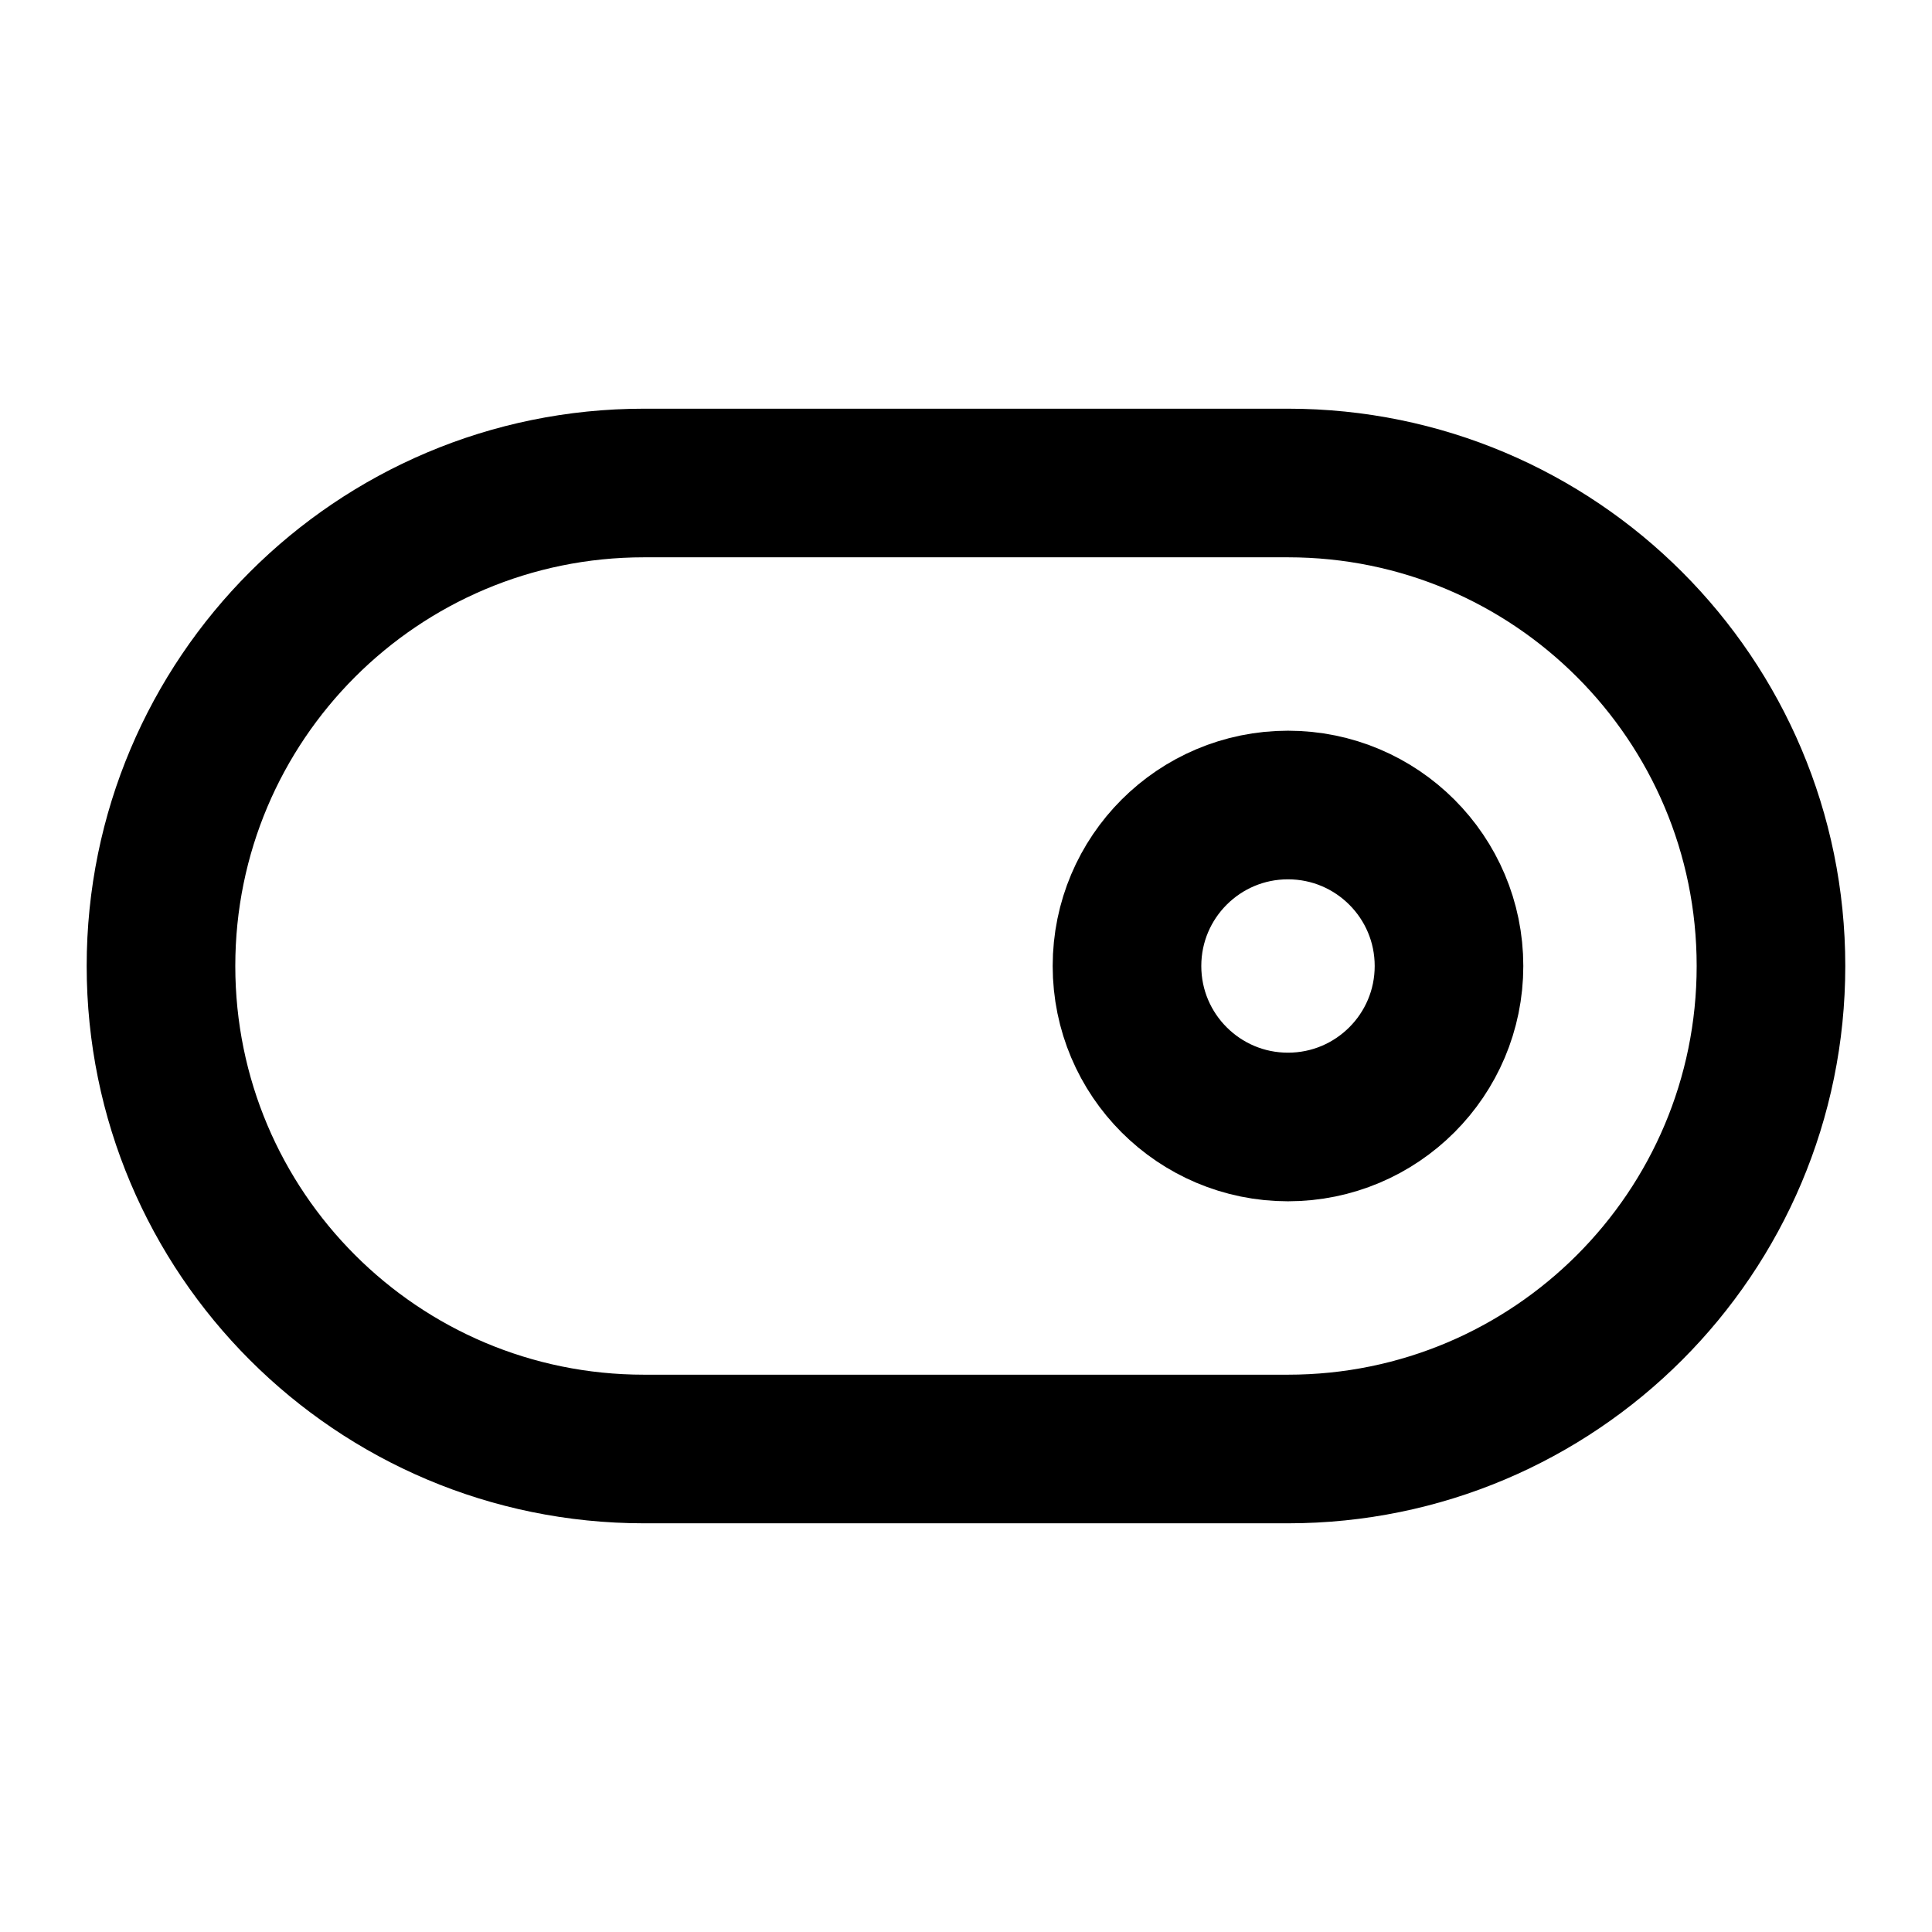
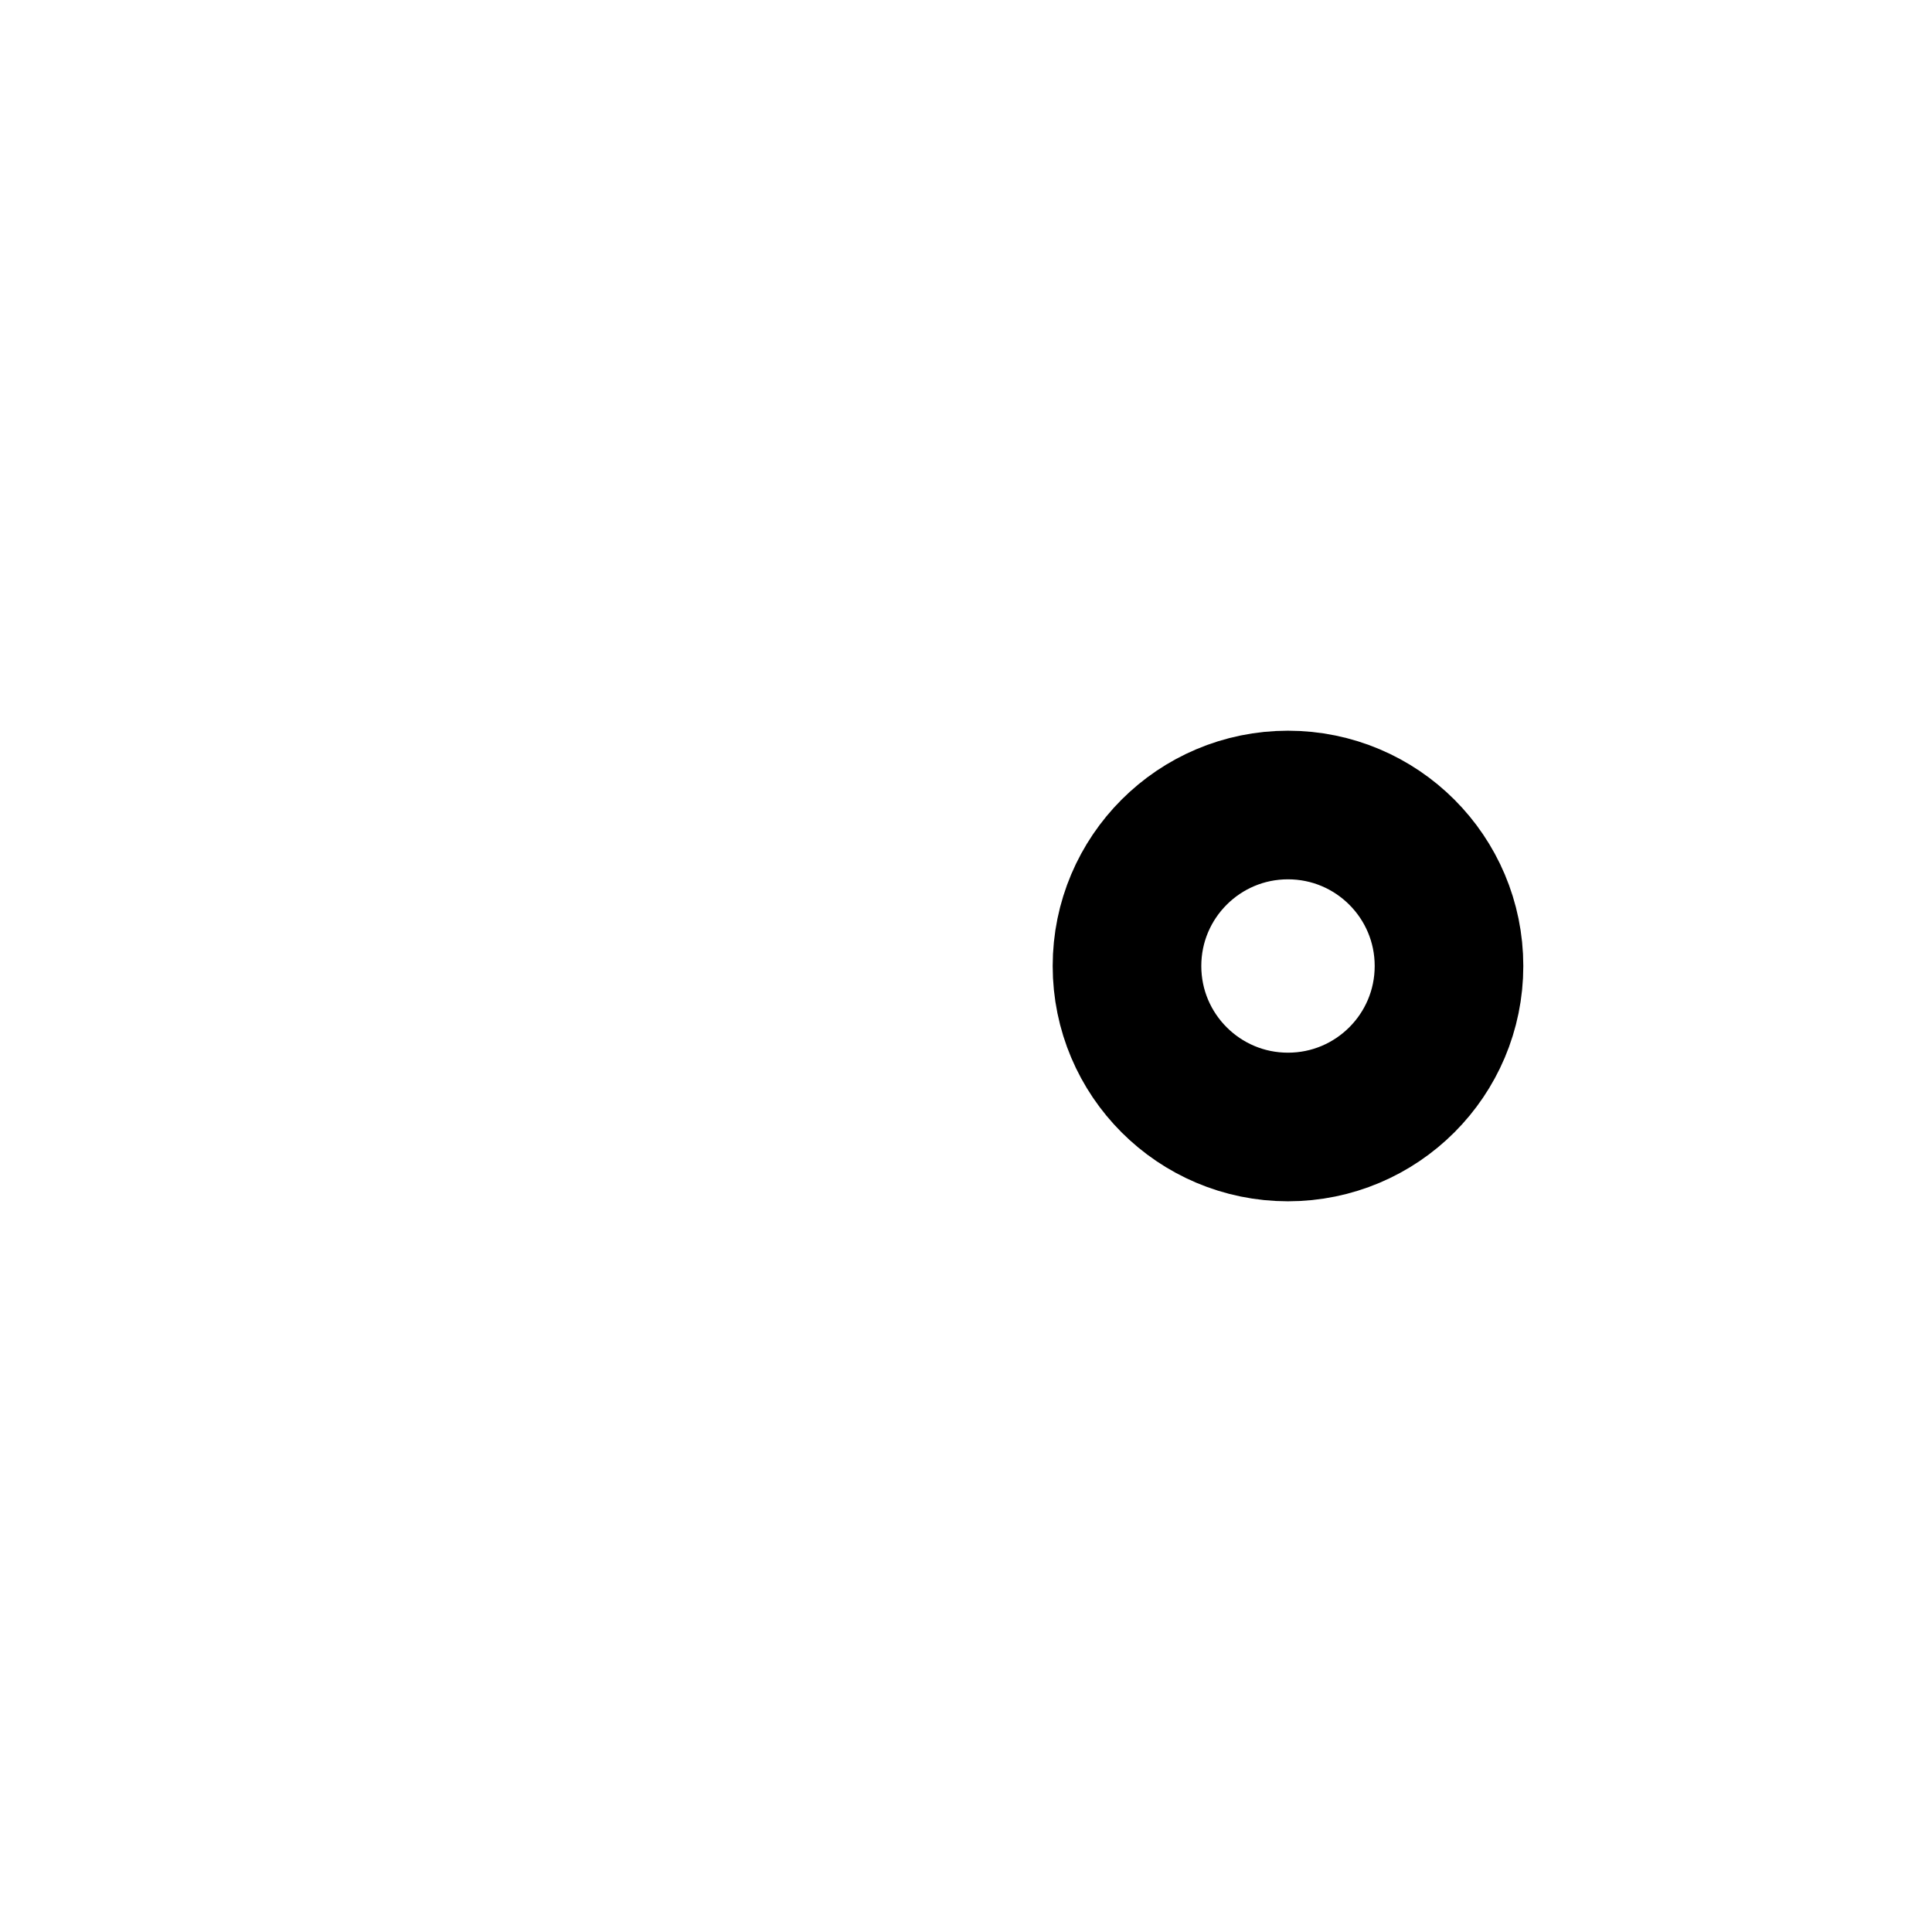
<svg xmlns="http://www.w3.org/2000/svg" width="52" height="52" viewBox="0 0 52 52" fill="none">
-   <path d="M34.666 13H17.333C10.153 13 4.333 18.82 4.333 26C4.333 33.18 10.153 39 17.333 39H34.666C41.846 39 47.666 33.18 47.666 26C47.666 18.82 41.846 13 34.666 13Z" stroke="black" stroke-width="4" stroke-linecap="round" stroke-linejoin="round" />
  <path d="M34.666 30.333C37.06 30.333 39 28.393 39 26C39 23.607 37.06 21.667 34.666 21.667C32.273 21.667 30.333 23.607 30.333 26C30.333 28.393 32.273 30.333 34.666 30.333Z" stroke="black" stroke-width="4" stroke-linecap="round" stroke-linejoin="round" />
</svg>